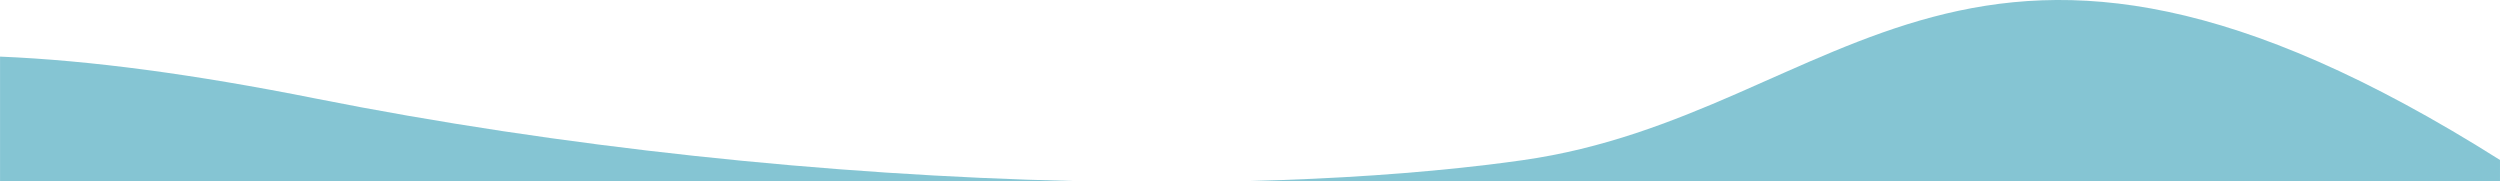
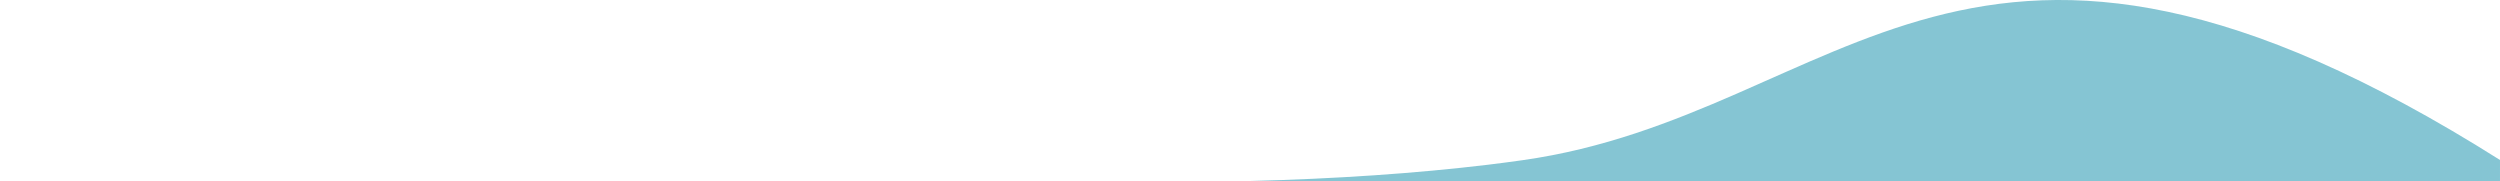
<svg xmlns="http://www.w3.org/2000/svg" preserveAspectRatio="none" width="2021.21" height="146.34" id="Laag_1" data-name="Laag 1" viewBox="0 0 2021.21 146.34">
  <defs>
    <style>.cls-1{fill:#85c5d3;}</style>
  </defs>
  <path class="cls-1" d="M2021.45,835.73v-17C1590.78,547,1492.82,782,1231,818.93c-9.36,1.32-18.59,2.53-27.79,3.65-58.27,7-123.15,11.41-192.49,13.15Z" transform="translate(-0.25 -689.39)" />
-   <path class="cls-1" d="M867.37,835.73c-196.34-4.56-413.8-27.2-612.68-66.83-97-19.31-181-30.72-254.41-33.74l0,100.57Z" transform="translate(-0.25 -689.39)" />
</svg>